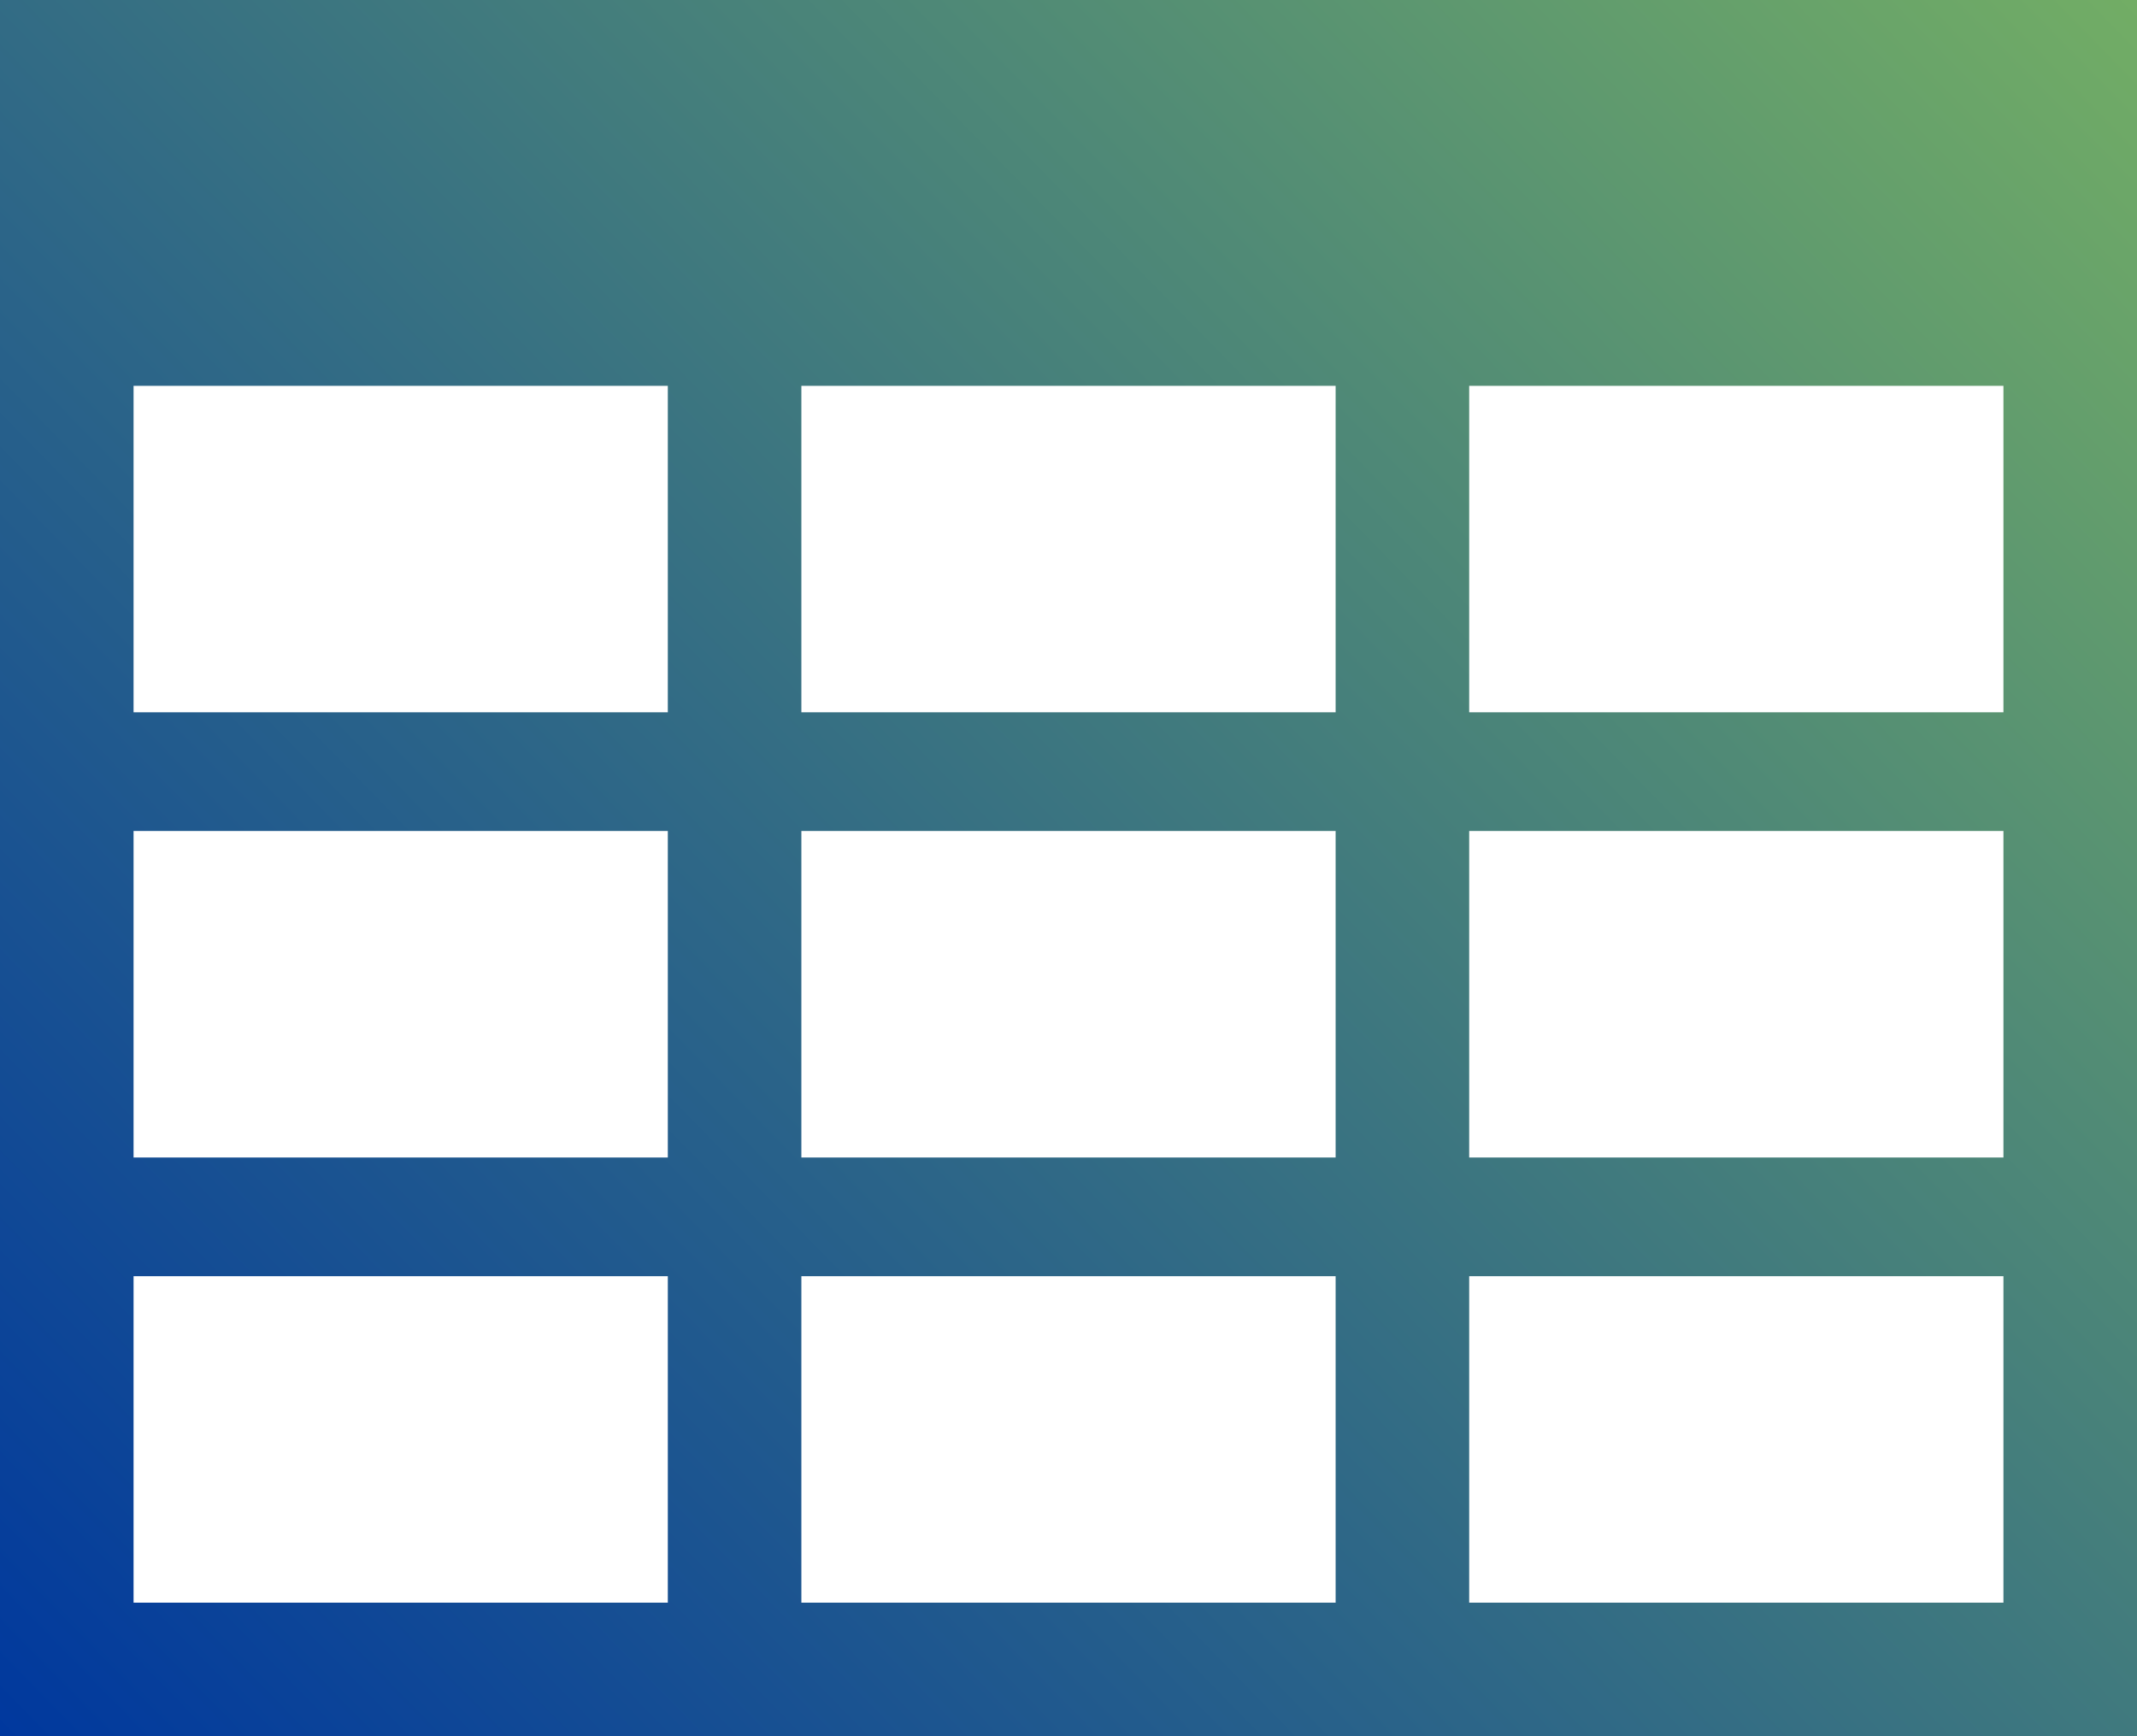
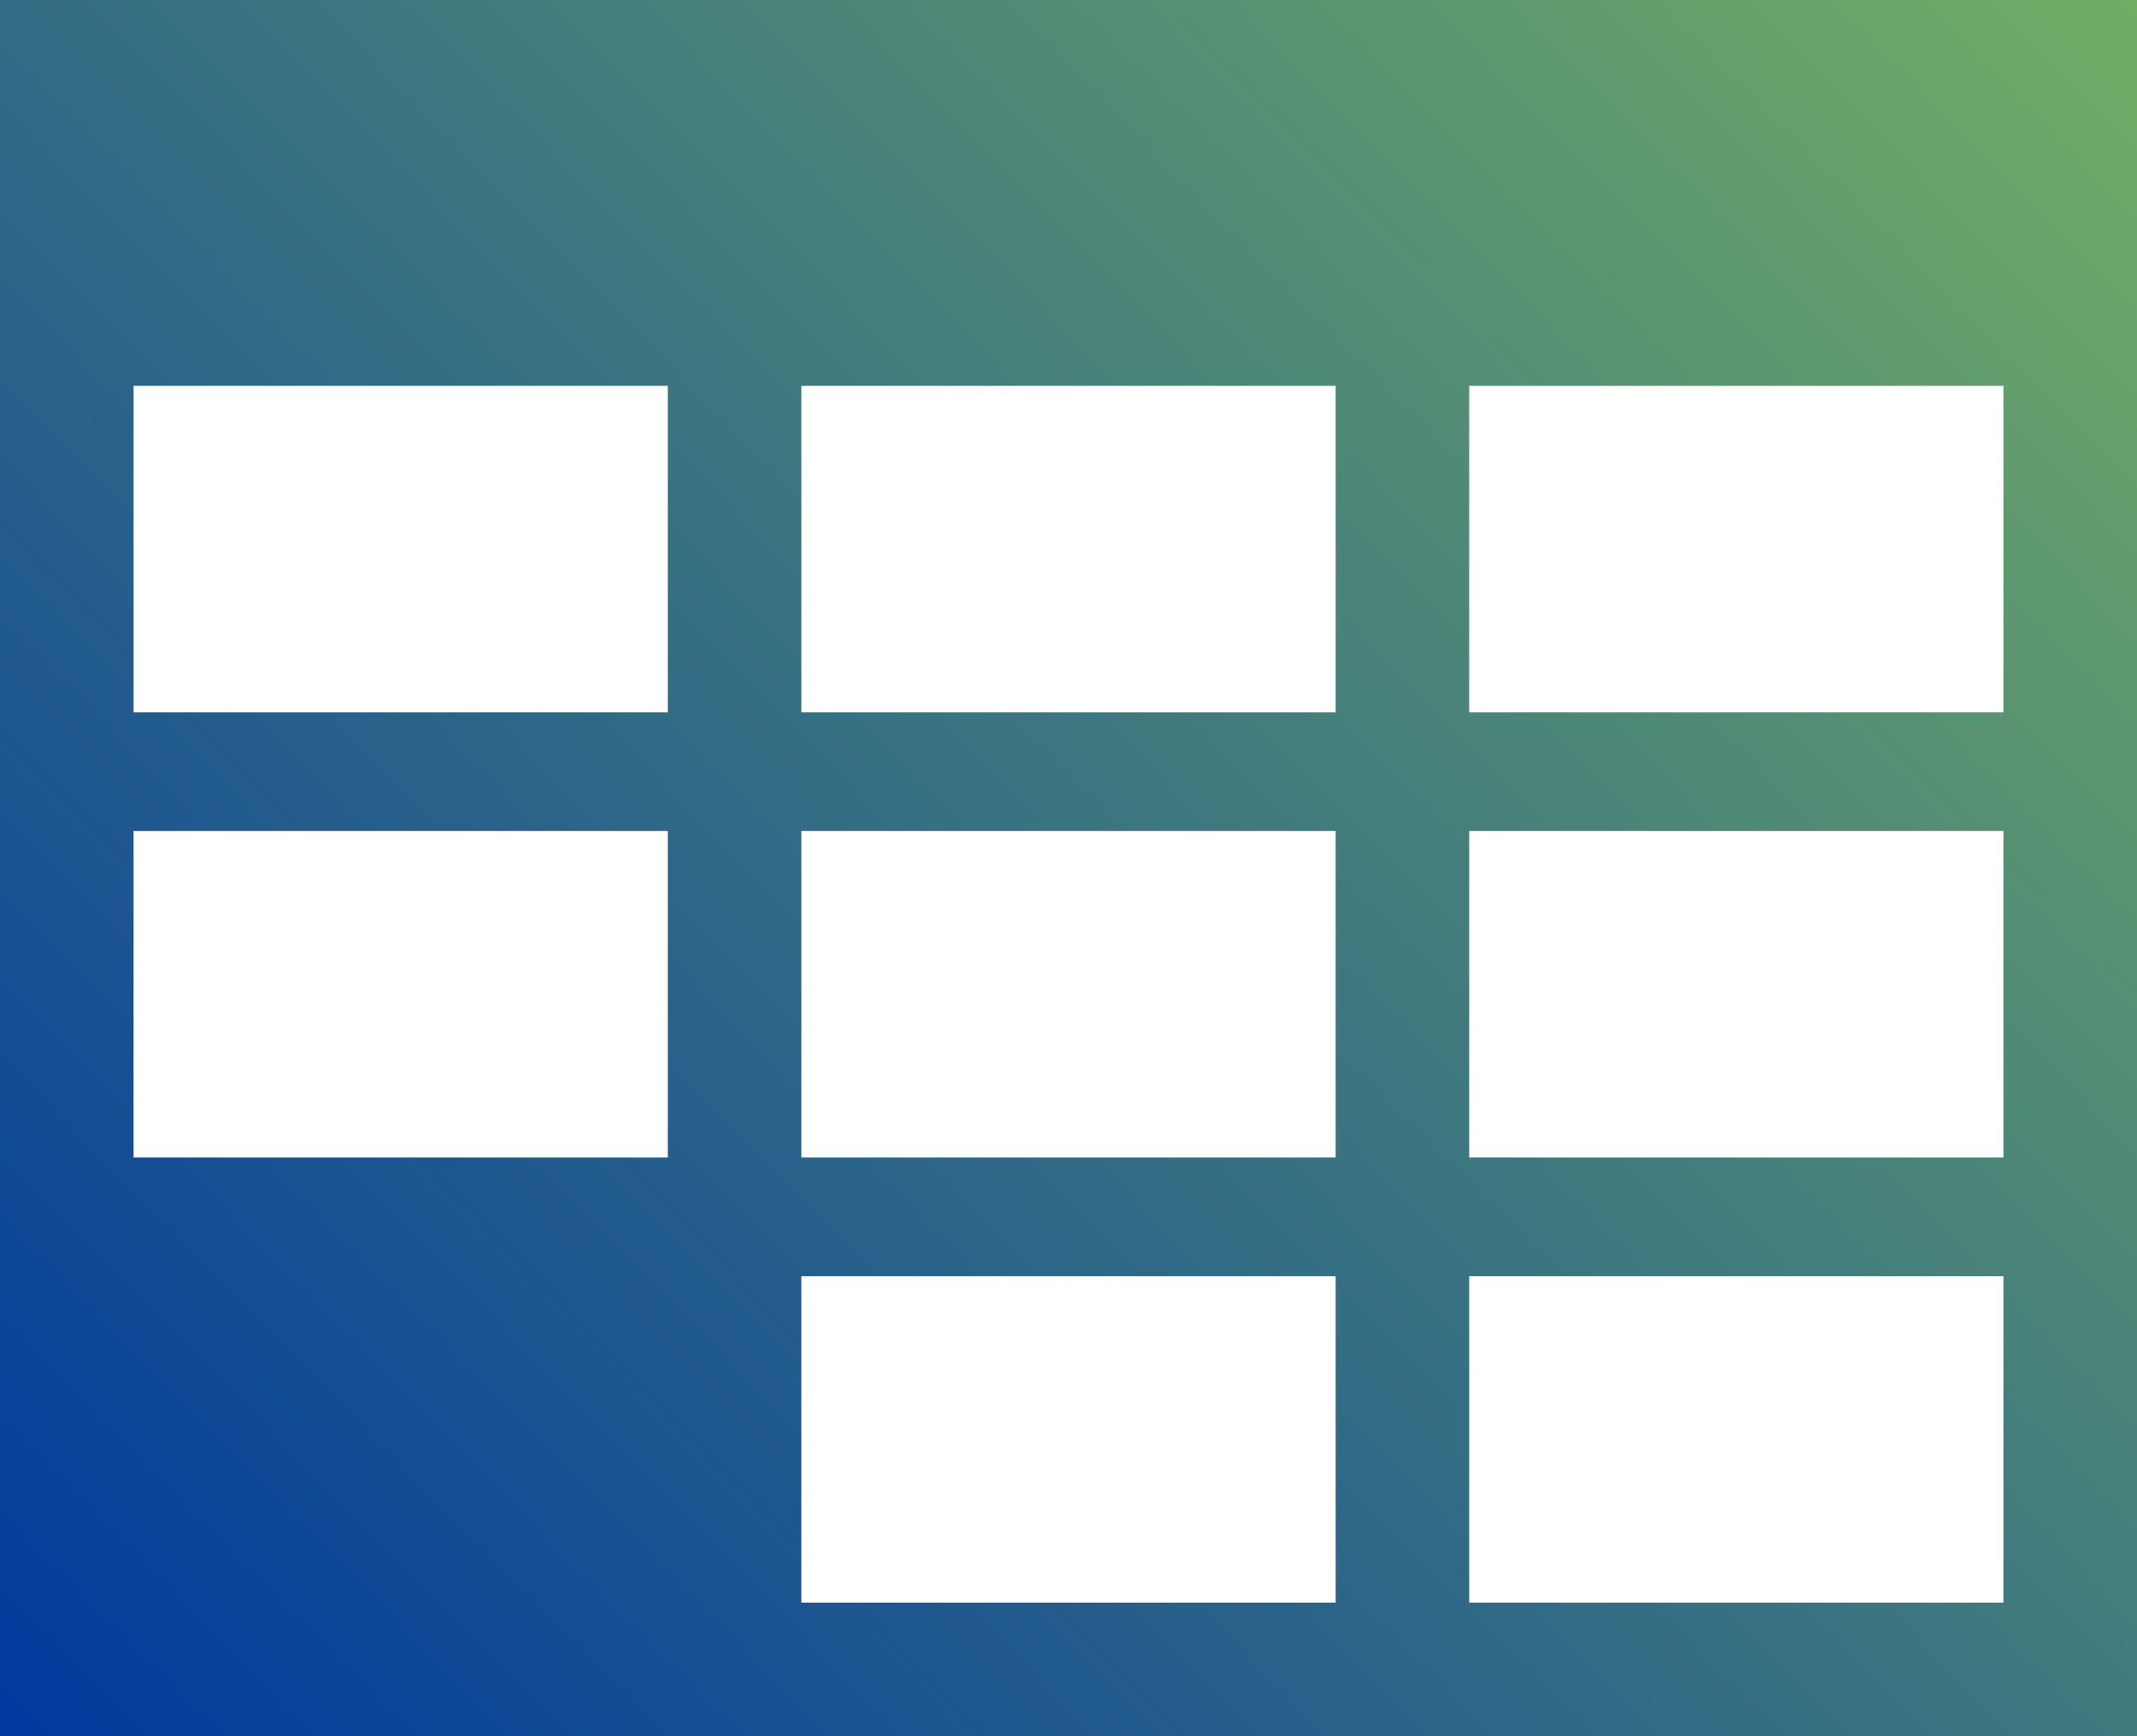
<svg xmlns="http://www.w3.org/2000/svg" id="Ebene_1" data-name="Ebene 1" viewBox="0 0 144 117">
  <defs>
    <style>.cls-1{fill:url(#Unbenannter_Verlauf_4);}</style>
    <linearGradient id="Unbenannter_Verlauf_4" x1="5.97" y1="123.1" x2="138.03" y2="-6.1" gradientUnits="userSpaceOnUse">
      <stop offset="0" stop-color="#00389e" />
      <stop offset="1" stop-color="#72ad65" />
    </linearGradient>
  </defs>
-   <path class="cls-1" d="M0,0V117H144V0ZM45,108H9V86H45Zm0-30H9V56H45Zm0-30H9V26H45Zm45,60H54V86H90Zm0-30H54V56H90Zm0-30H54V26H90Zm45,60H99V86h36Zm0-30H99V56h36Zm0-30H99V26h36Z" />
+   <path class="cls-1" d="M0,0V117H144V0ZM45,108H9H45Zm0-30H9V56H45Zm0-30H9V26H45Zm45,60H54V86H90Zm0-30H54V56H90Zm0-30H54V26H90Zm45,60H99V86h36Zm0-30H99V56h36Zm0-30H99V26h36Z" />
</svg>